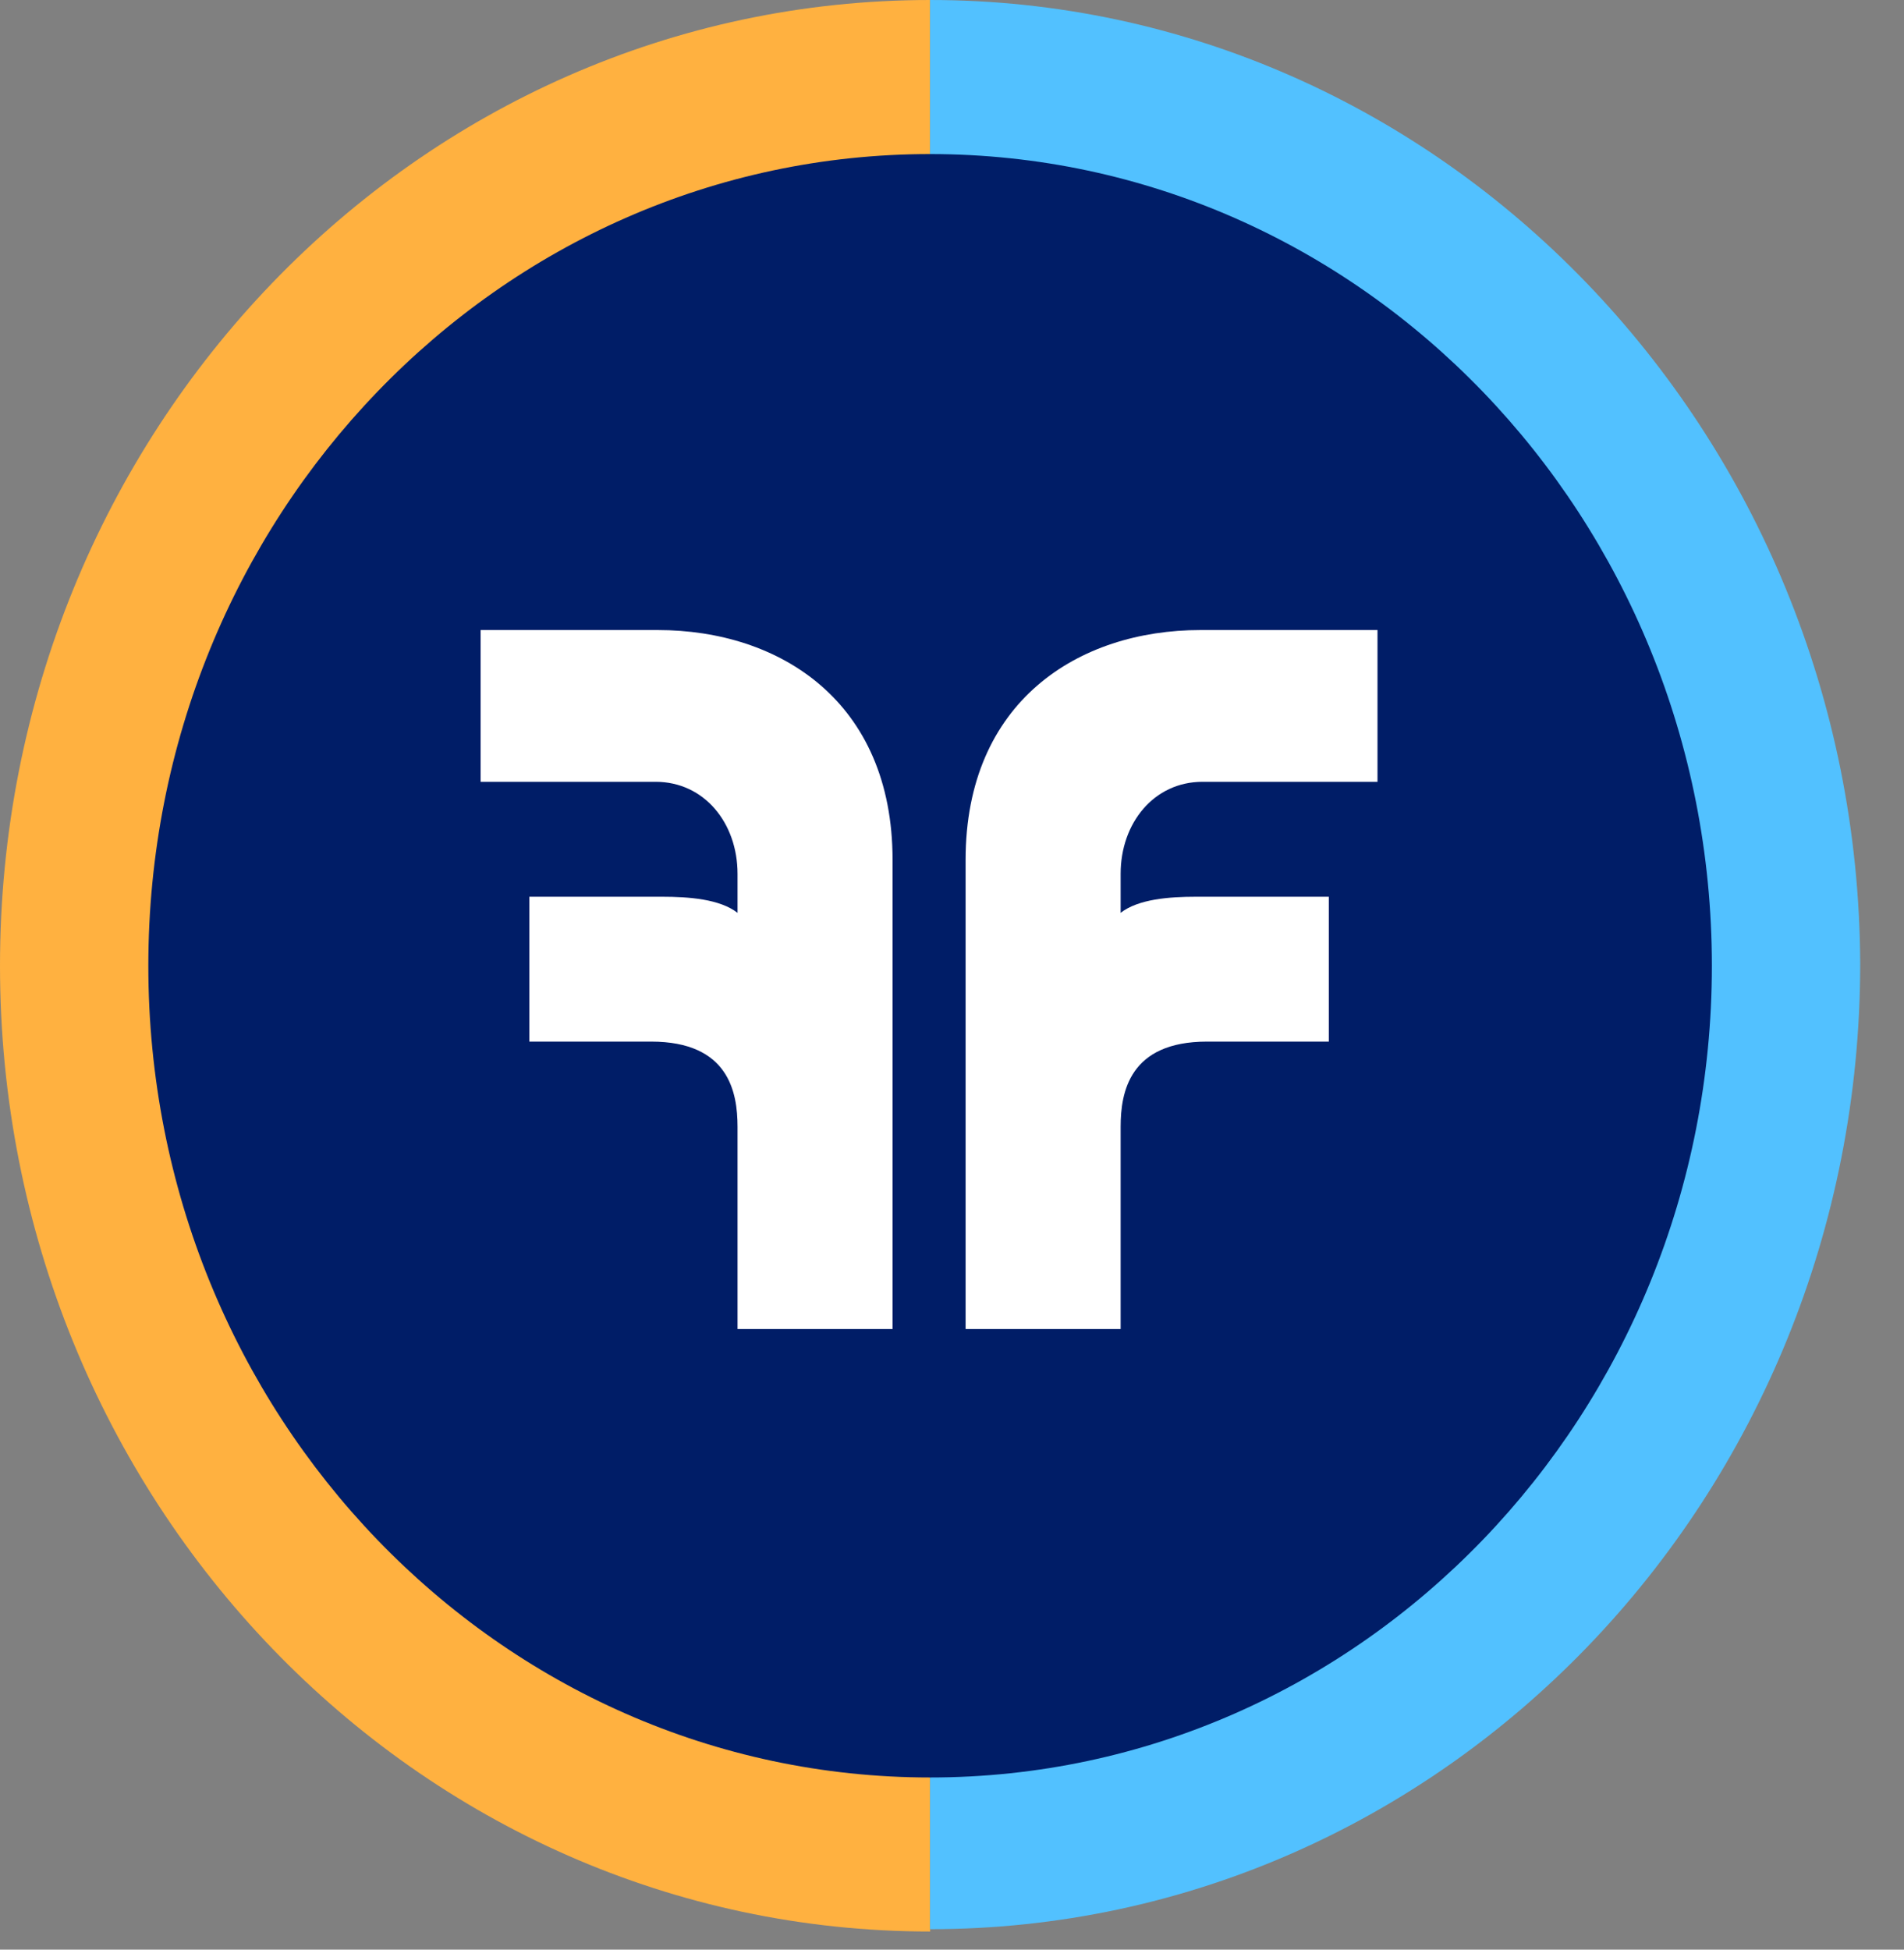
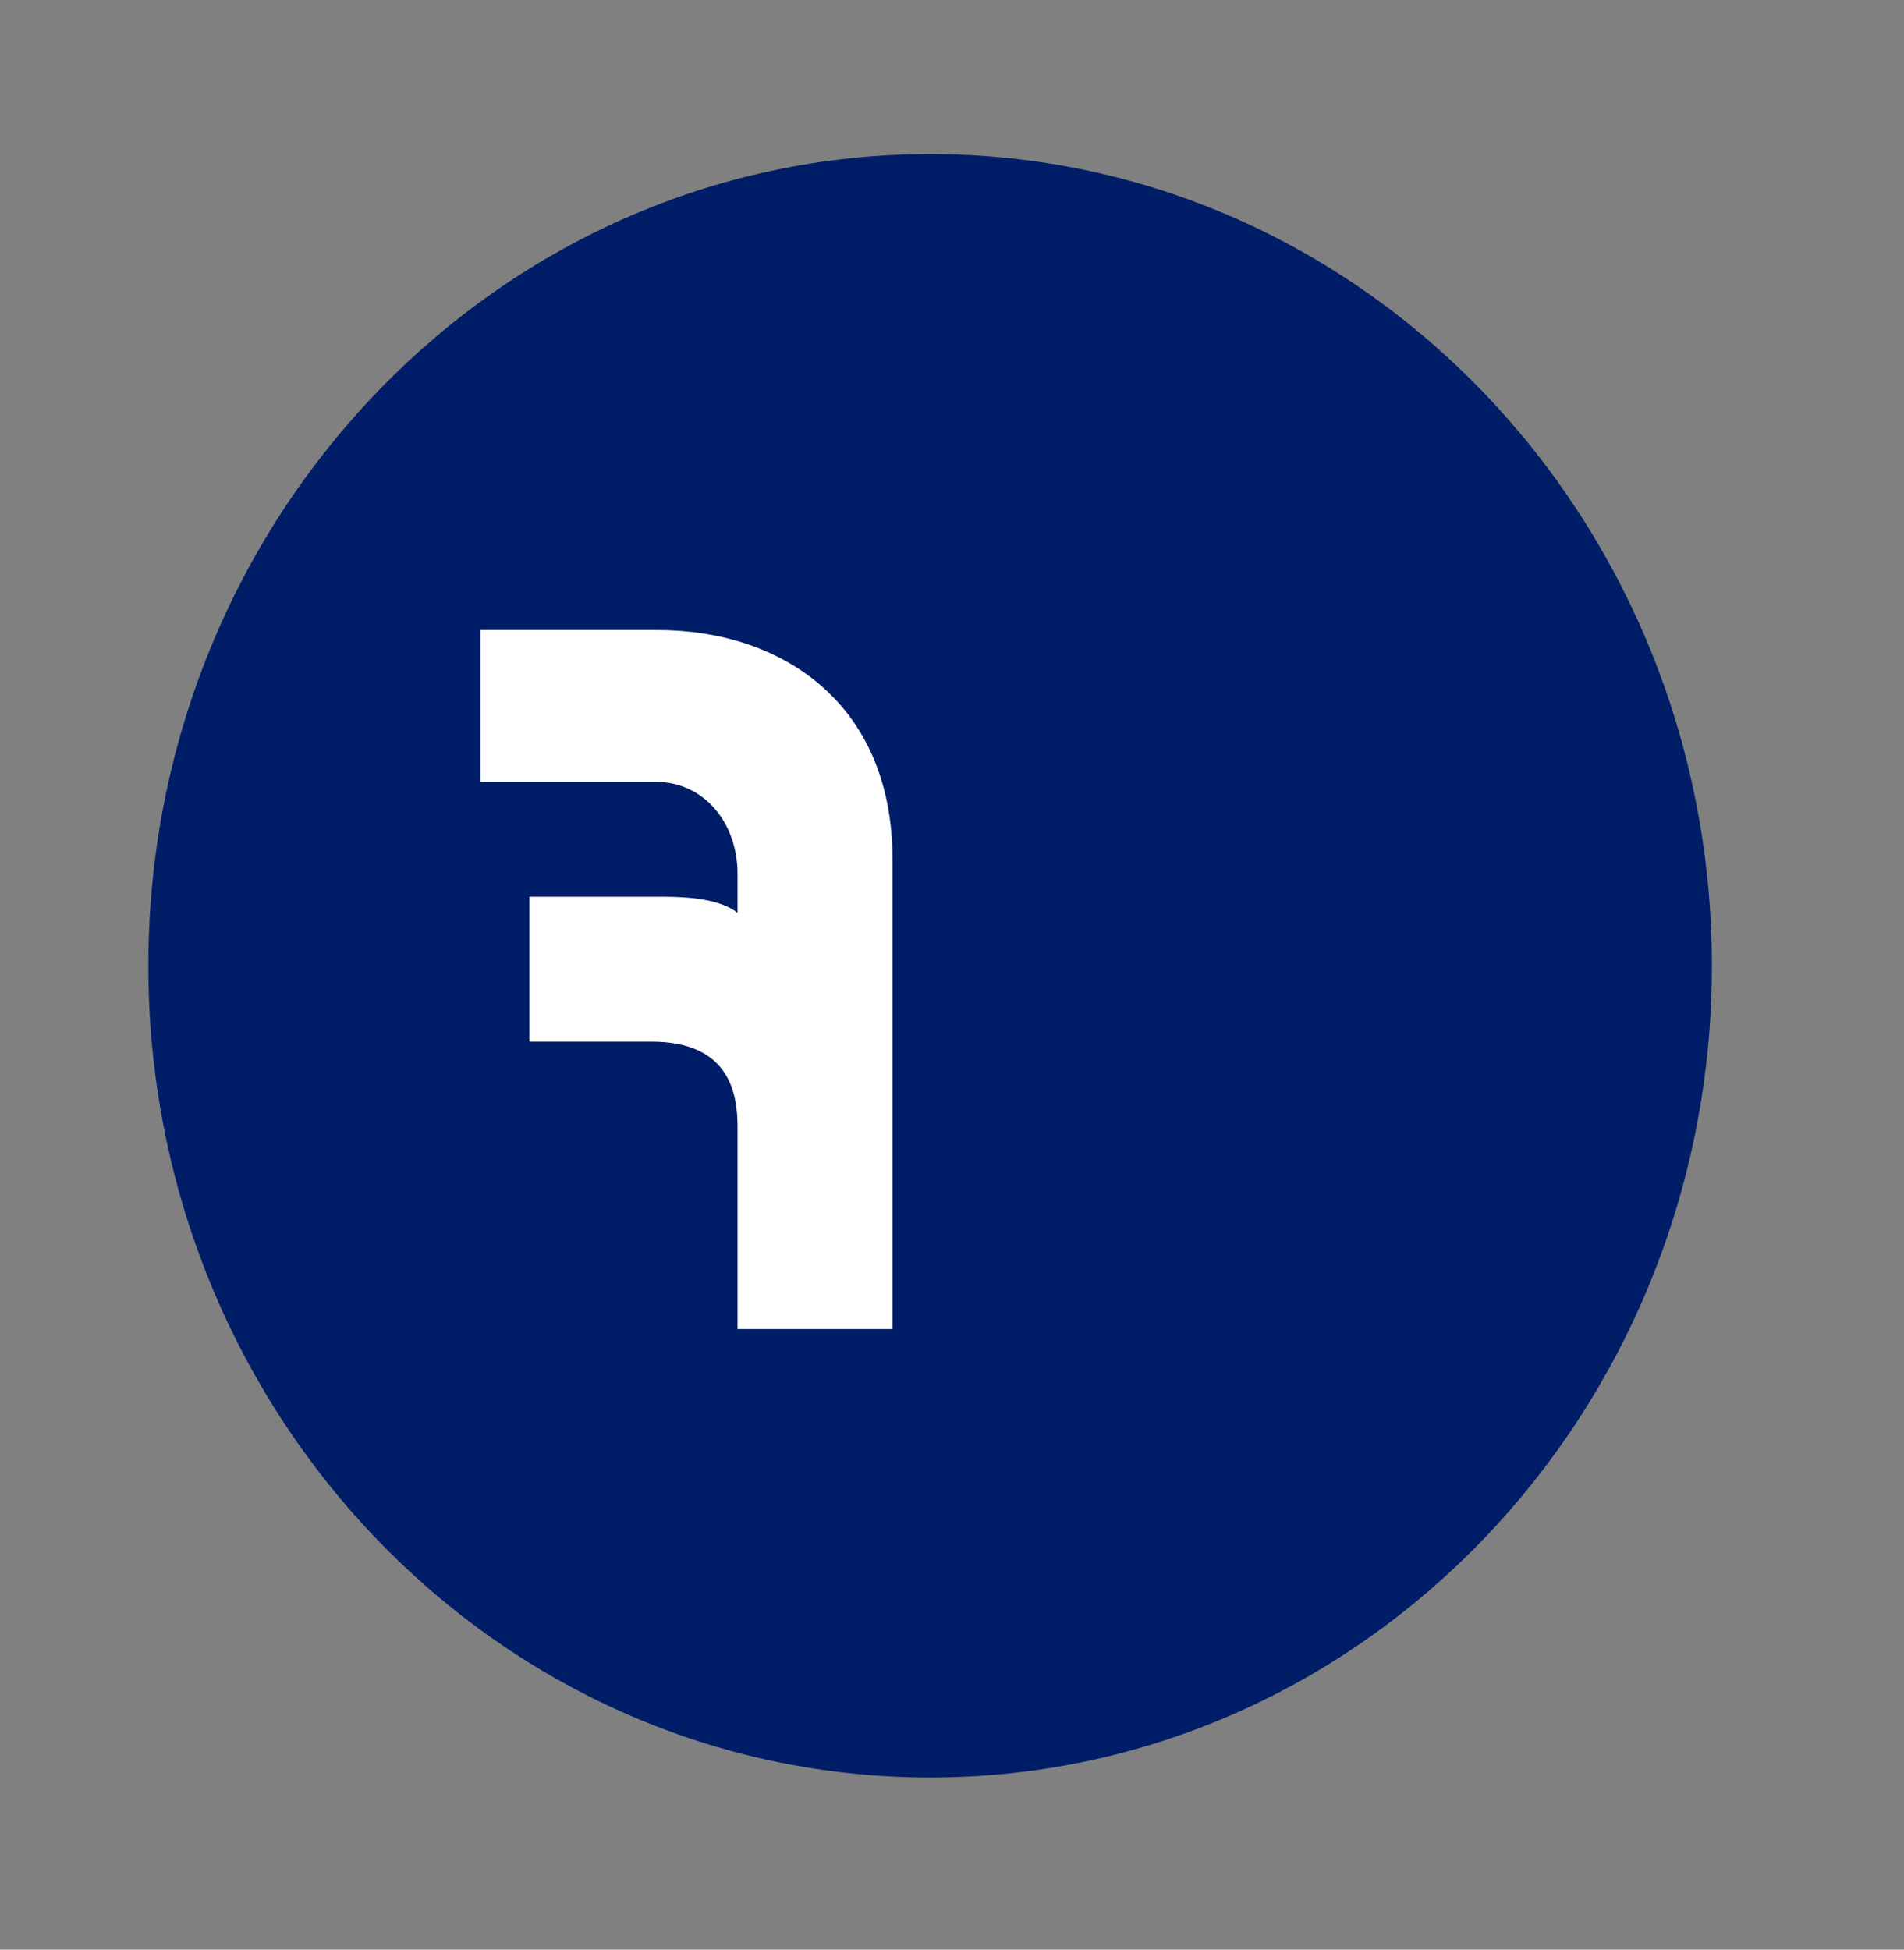
<svg xmlns="http://www.w3.org/2000/svg" width="42" height="43" viewBox="0 0 42 43" fill="none">
  <rect x="0" y="0" width="42" height="43" fill="#808080" stroke="none" />
-   <path d="M0 21.3C0 33.066 9.184 42.6 20.518 42.6V0C9.184 0 0 9.534 0 21.3Z" fill="#FFB140" />
-   <path d="M20.516 0V42.549C31.85 42.549 41.034 33.015 41.034 21.249C40.985 9.534 31.801 0 20.516 0Z" fill="#52C1FF" />
  <path d="M20.517 39.203C30.041 39.203 37.762 31.188 37.762 21.301C37.762 11.414 30.041 3.398 20.517 3.398C10.993 3.398 3.272 11.414 3.272 21.301C3.272 31.188 10.993 39.203 20.517 39.203Z" fill="#001D67" />
  <path d="M14.511 13.896H10.602V17.243H14.462C15.537 17.243 16.269 18.155 16.269 19.271V20.133C15.879 19.829 15.195 19.778 14.608 19.778H11.677V22.973H14.364C16.074 22.973 16.269 24.089 16.269 24.85V29.313H19.689V18.967C19.689 15.468 17.198 13.896 14.511 13.896Z" fill="white" />
-   <path d="M26.478 13.896H30.386V17.243H26.527C25.452 17.243 24.72 18.155 24.72 19.271V20.133C25.11 19.829 25.794 19.778 26.381 19.778H29.312V22.973H26.625C24.915 22.973 24.72 24.089 24.72 24.85V29.313H21.3V18.967C21.3 15.468 23.791 13.896 26.478 13.896Z" fill="white" />
</svg>